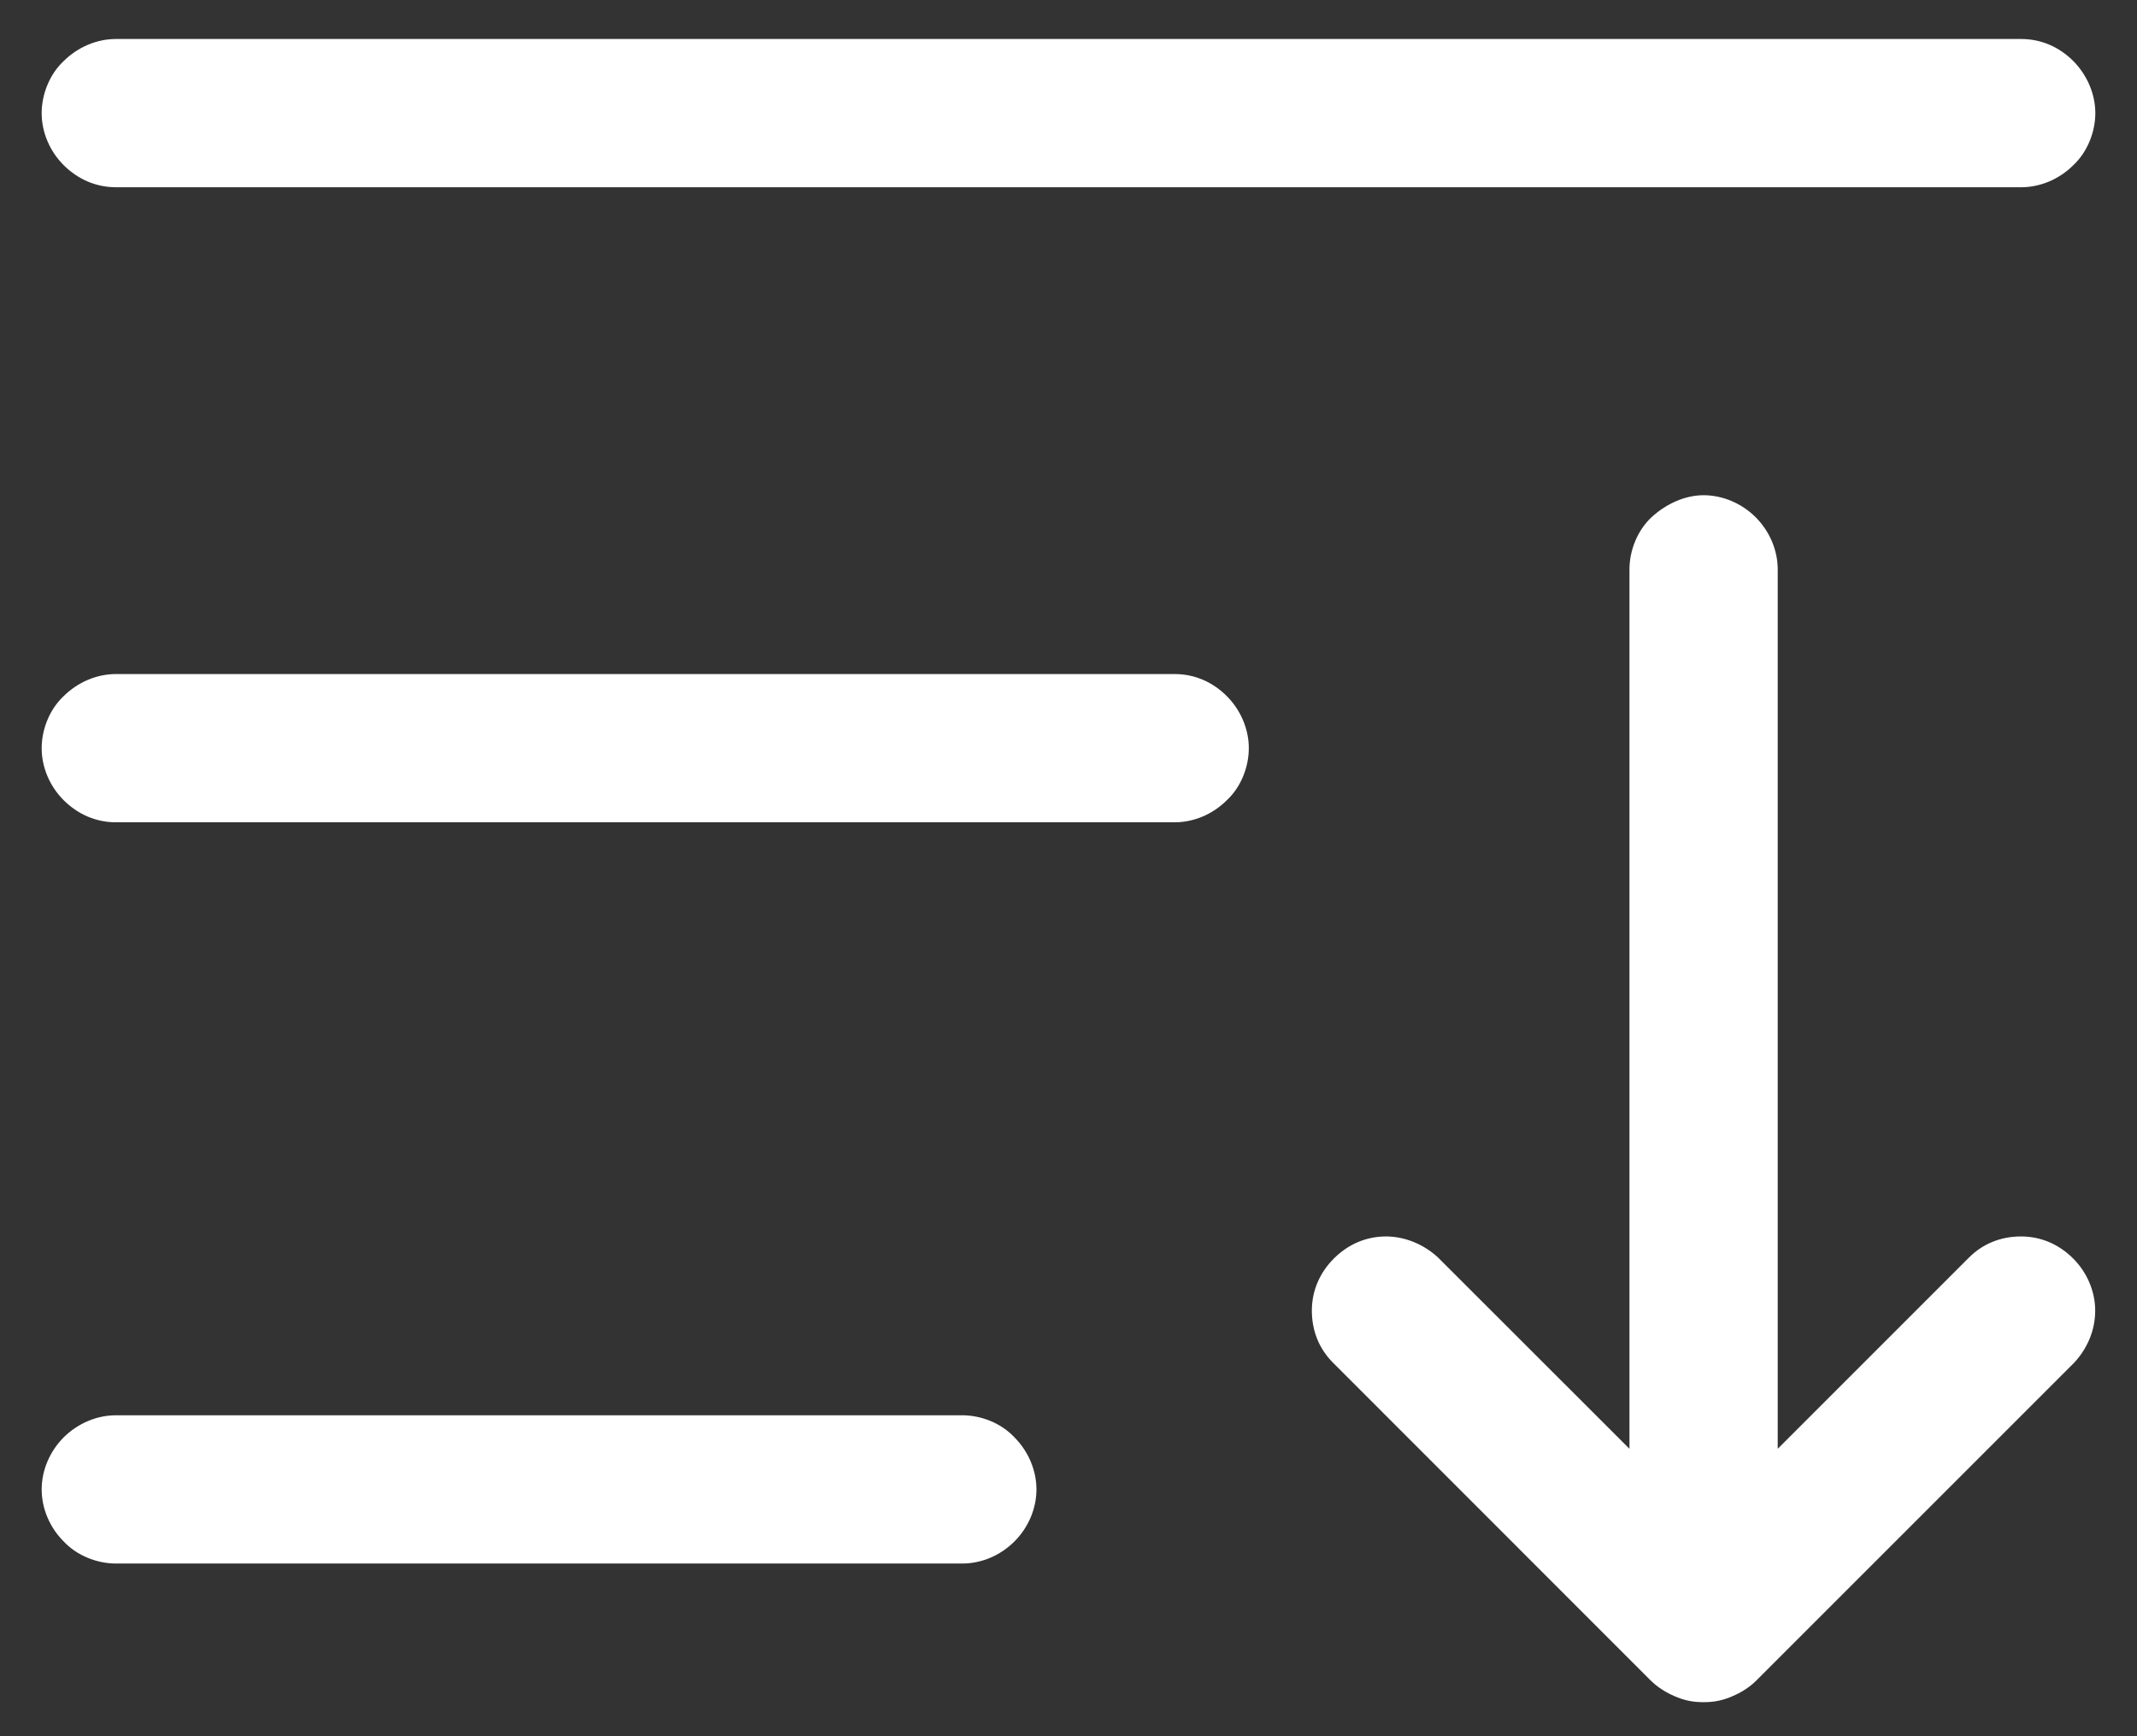
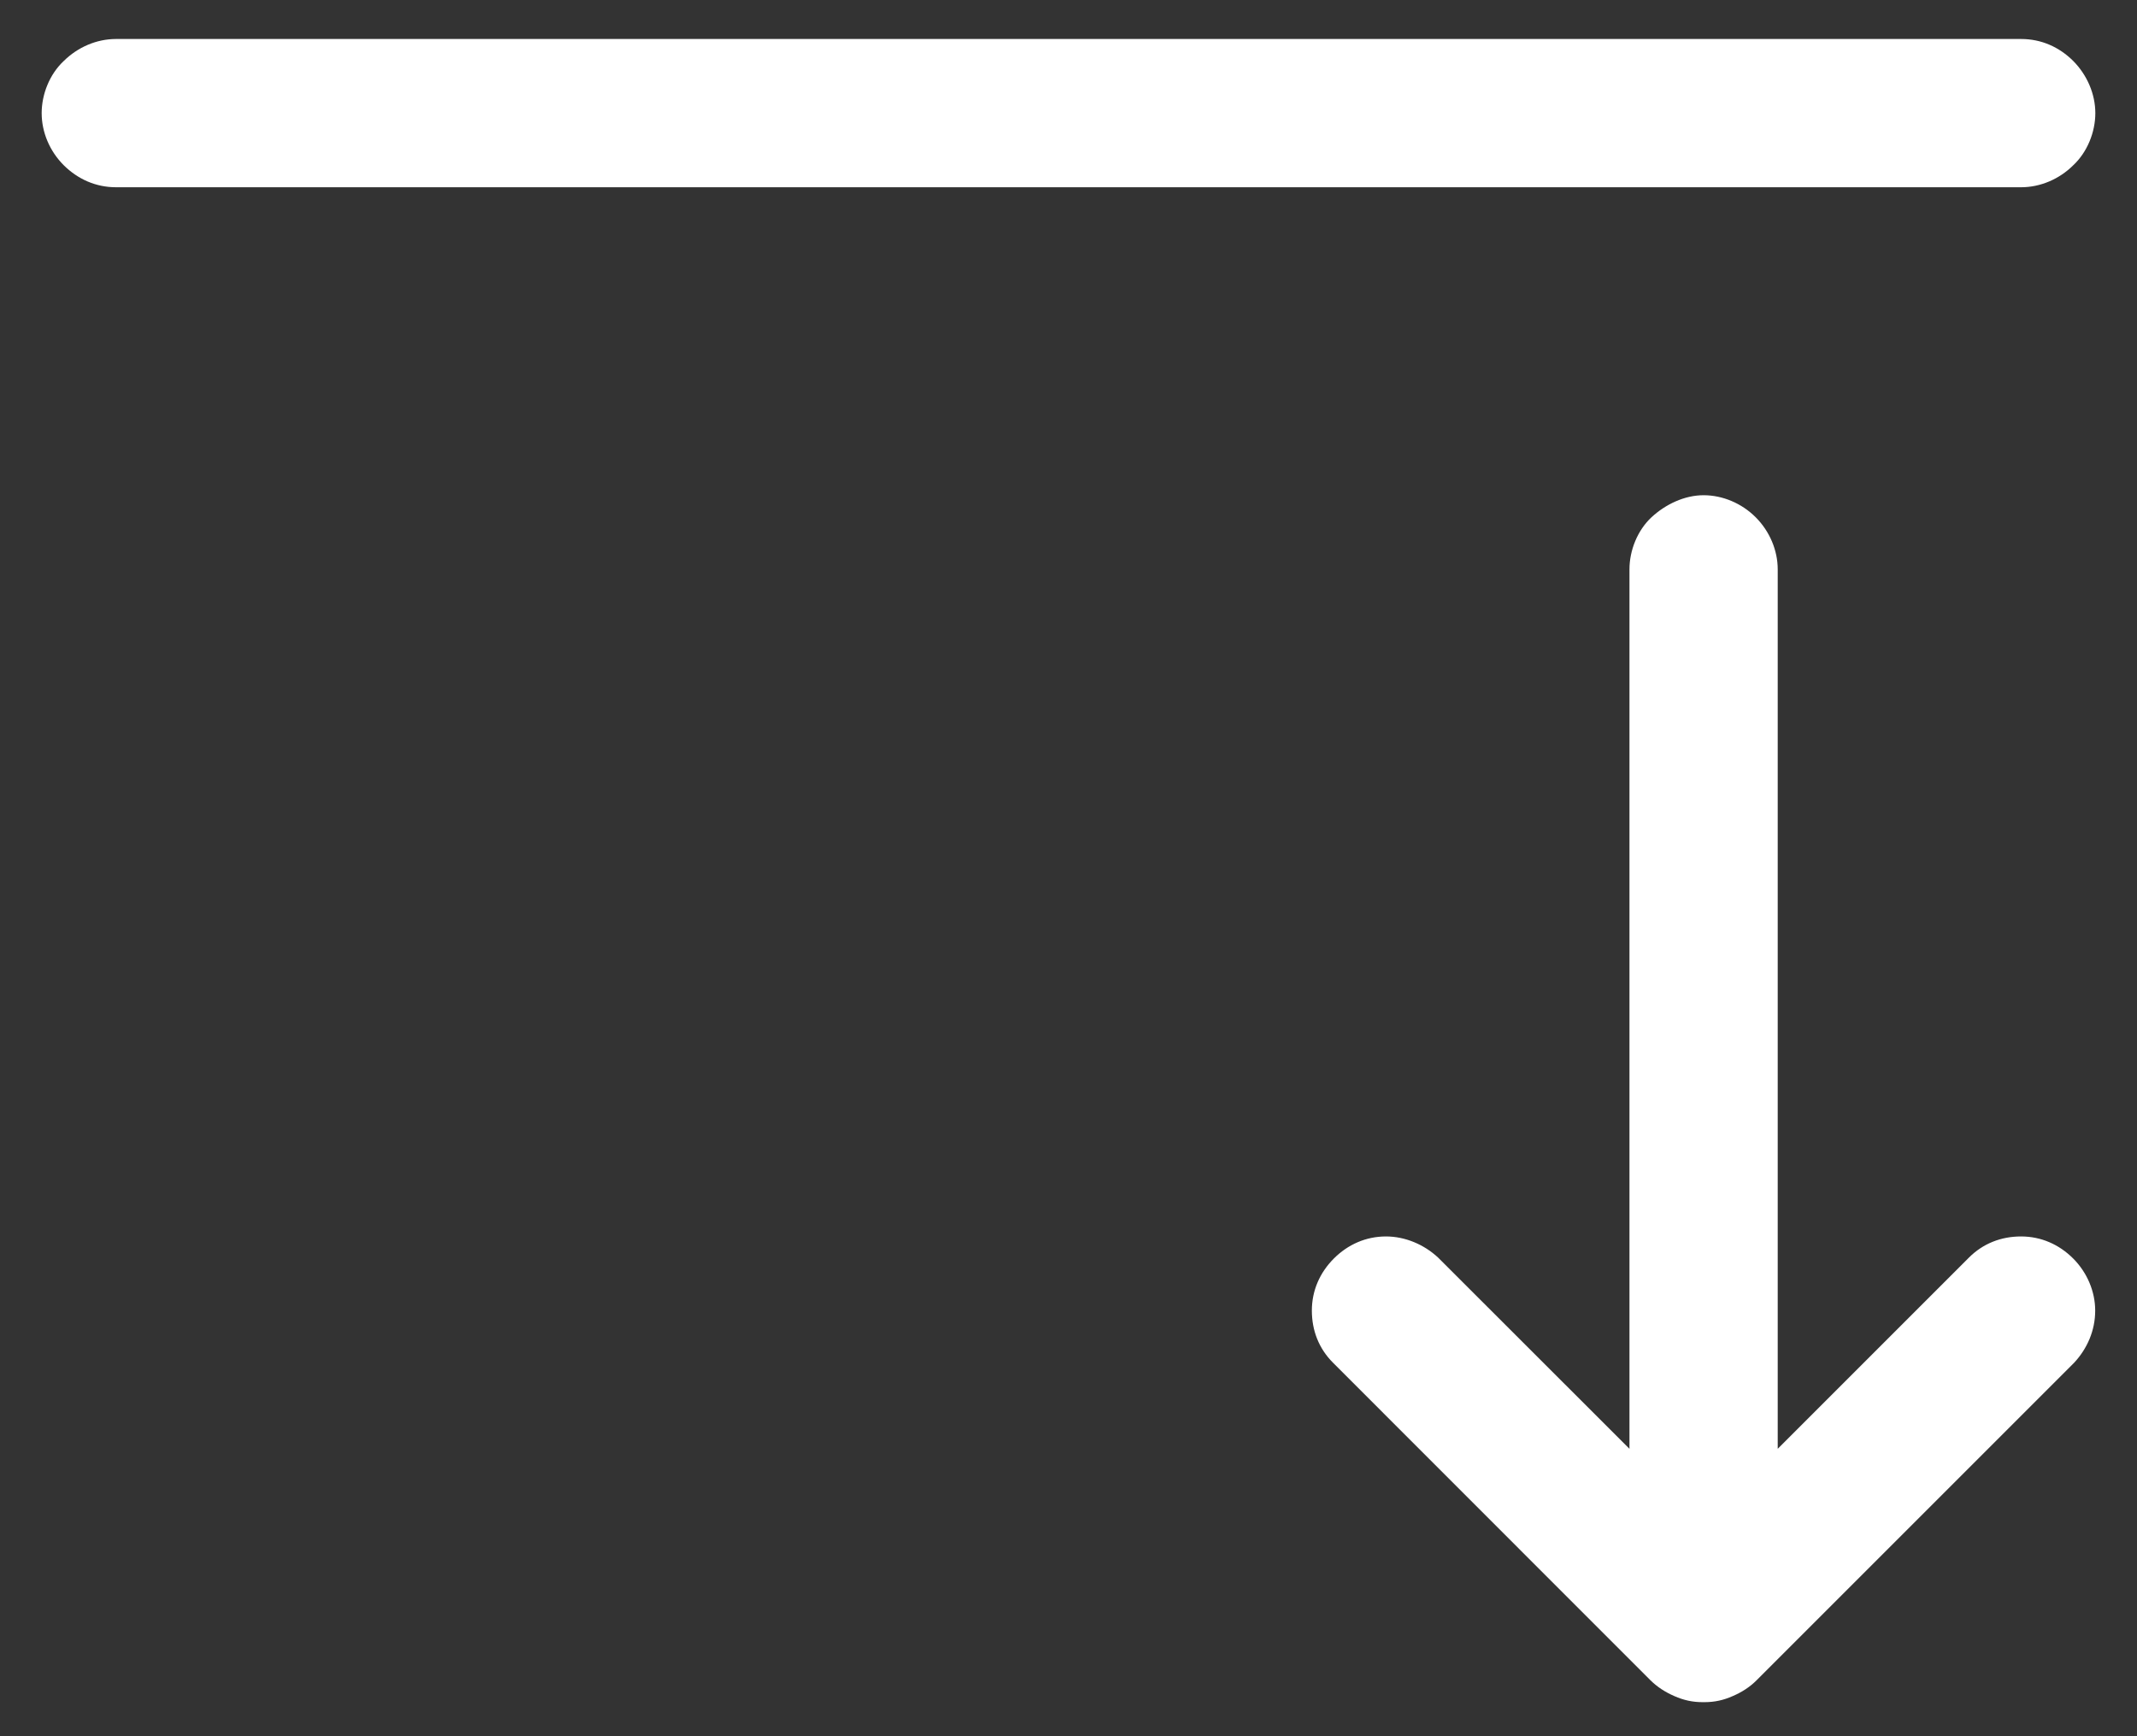
<svg xmlns="http://www.w3.org/2000/svg" width="16" height="13" viewBox="0 0 16 13" fill="none">
  <rect x="0" y="0" width="16" height="13" fill="#333333" stroke="none" />
-   <path d="M0.868 11.707C0.725 11.707 0.575 11.647 0.477 11.542C0.372 11.437 0.312 11.295 0.312 11.152C0.312 11.01 0.372 10.867 0.477 10.762C0.583 10.657 0.725 10.597 0.868 10.597H7.205C7.348 10.597 7.497 10.657 7.595 10.762C7.7 10.867 7.76 11.01 7.76 11.152C7.76 11.295 7.7 11.437 7.595 11.542C7.49 11.647 7.348 11.707 7.205 11.707H0.868Z" fill="white" />
-   <path d="M0.868 6.157C0.718 6.157 0.583 6.097 0.477 5.992C0.372 5.887 0.312 5.745 0.312 5.602C0.312 5.46 0.372 5.31 0.477 5.212C0.583 5.107 0.725 5.047 0.868 5.047H8.795C8.945 5.047 9.08 5.107 9.185 5.212C9.29 5.317 9.35 5.46 9.35 5.602C9.35 5.745 9.29 5.895 9.185 5.992C9.08 6.097 8.938 6.157 8.795 6.157H0.868Z" fill="white" />
  <path d="M0.868 1.402C0.718 1.402 0.583 1.342 0.477 1.237C0.372 1.132 0.312 0.99 0.312 0.847C0.312 0.705 0.372 0.555 0.477 0.457C0.583 0.352 0.725 0.292 0.868 0.292H15.133C15.283 0.292 15.418 0.352 15.523 0.457C15.627 0.562 15.688 0.705 15.688 0.847C15.688 0.99 15.627 1.14 15.523 1.237C15.418 1.342 15.275 1.402 15.133 1.402H0.868Z" fill="white" />
  <path d="M12.747 12.745C12.672 12.745 12.605 12.73 12.537 12.7C12.47 12.671 12.41 12.633 12.357 12.581L9.98 10.203C9.875 10.098 9.822 9.963 9.822 9.813C9.822 9.663 9.882 9.528 9.987 9.423C10.092 9.318 10.227 9.258 10.377 9.258C10.52 9.258 10.662 9.318 10.767 9.416L12.2 10.848V4.263C12.2 4.121 12.26 3.971 12.365 3.873C12.47 3.776 12.612 3.708 12.755 3.708C12.897 3.708 13.04 3.768 13.145 3.873C13.25 3.978 13.31 4.121 13.31 4.263V10.848L14.742 9.416C14.847 9.311 14.982 9.258 15.132 9.258C15.282 9.258 15.417 9.318 15.522 9.423C15.627 9.528 15.687 9.671 15.687 9.813C15.687 9.963 15.627 10.098 15.53 10.203L13.152 12.581C13.1 12.633 13.04 12.671 12.972 12.7C12.905 12.73 12.837 12.745 12.762 12.745H12.747Z" fill="white" />
</svg>